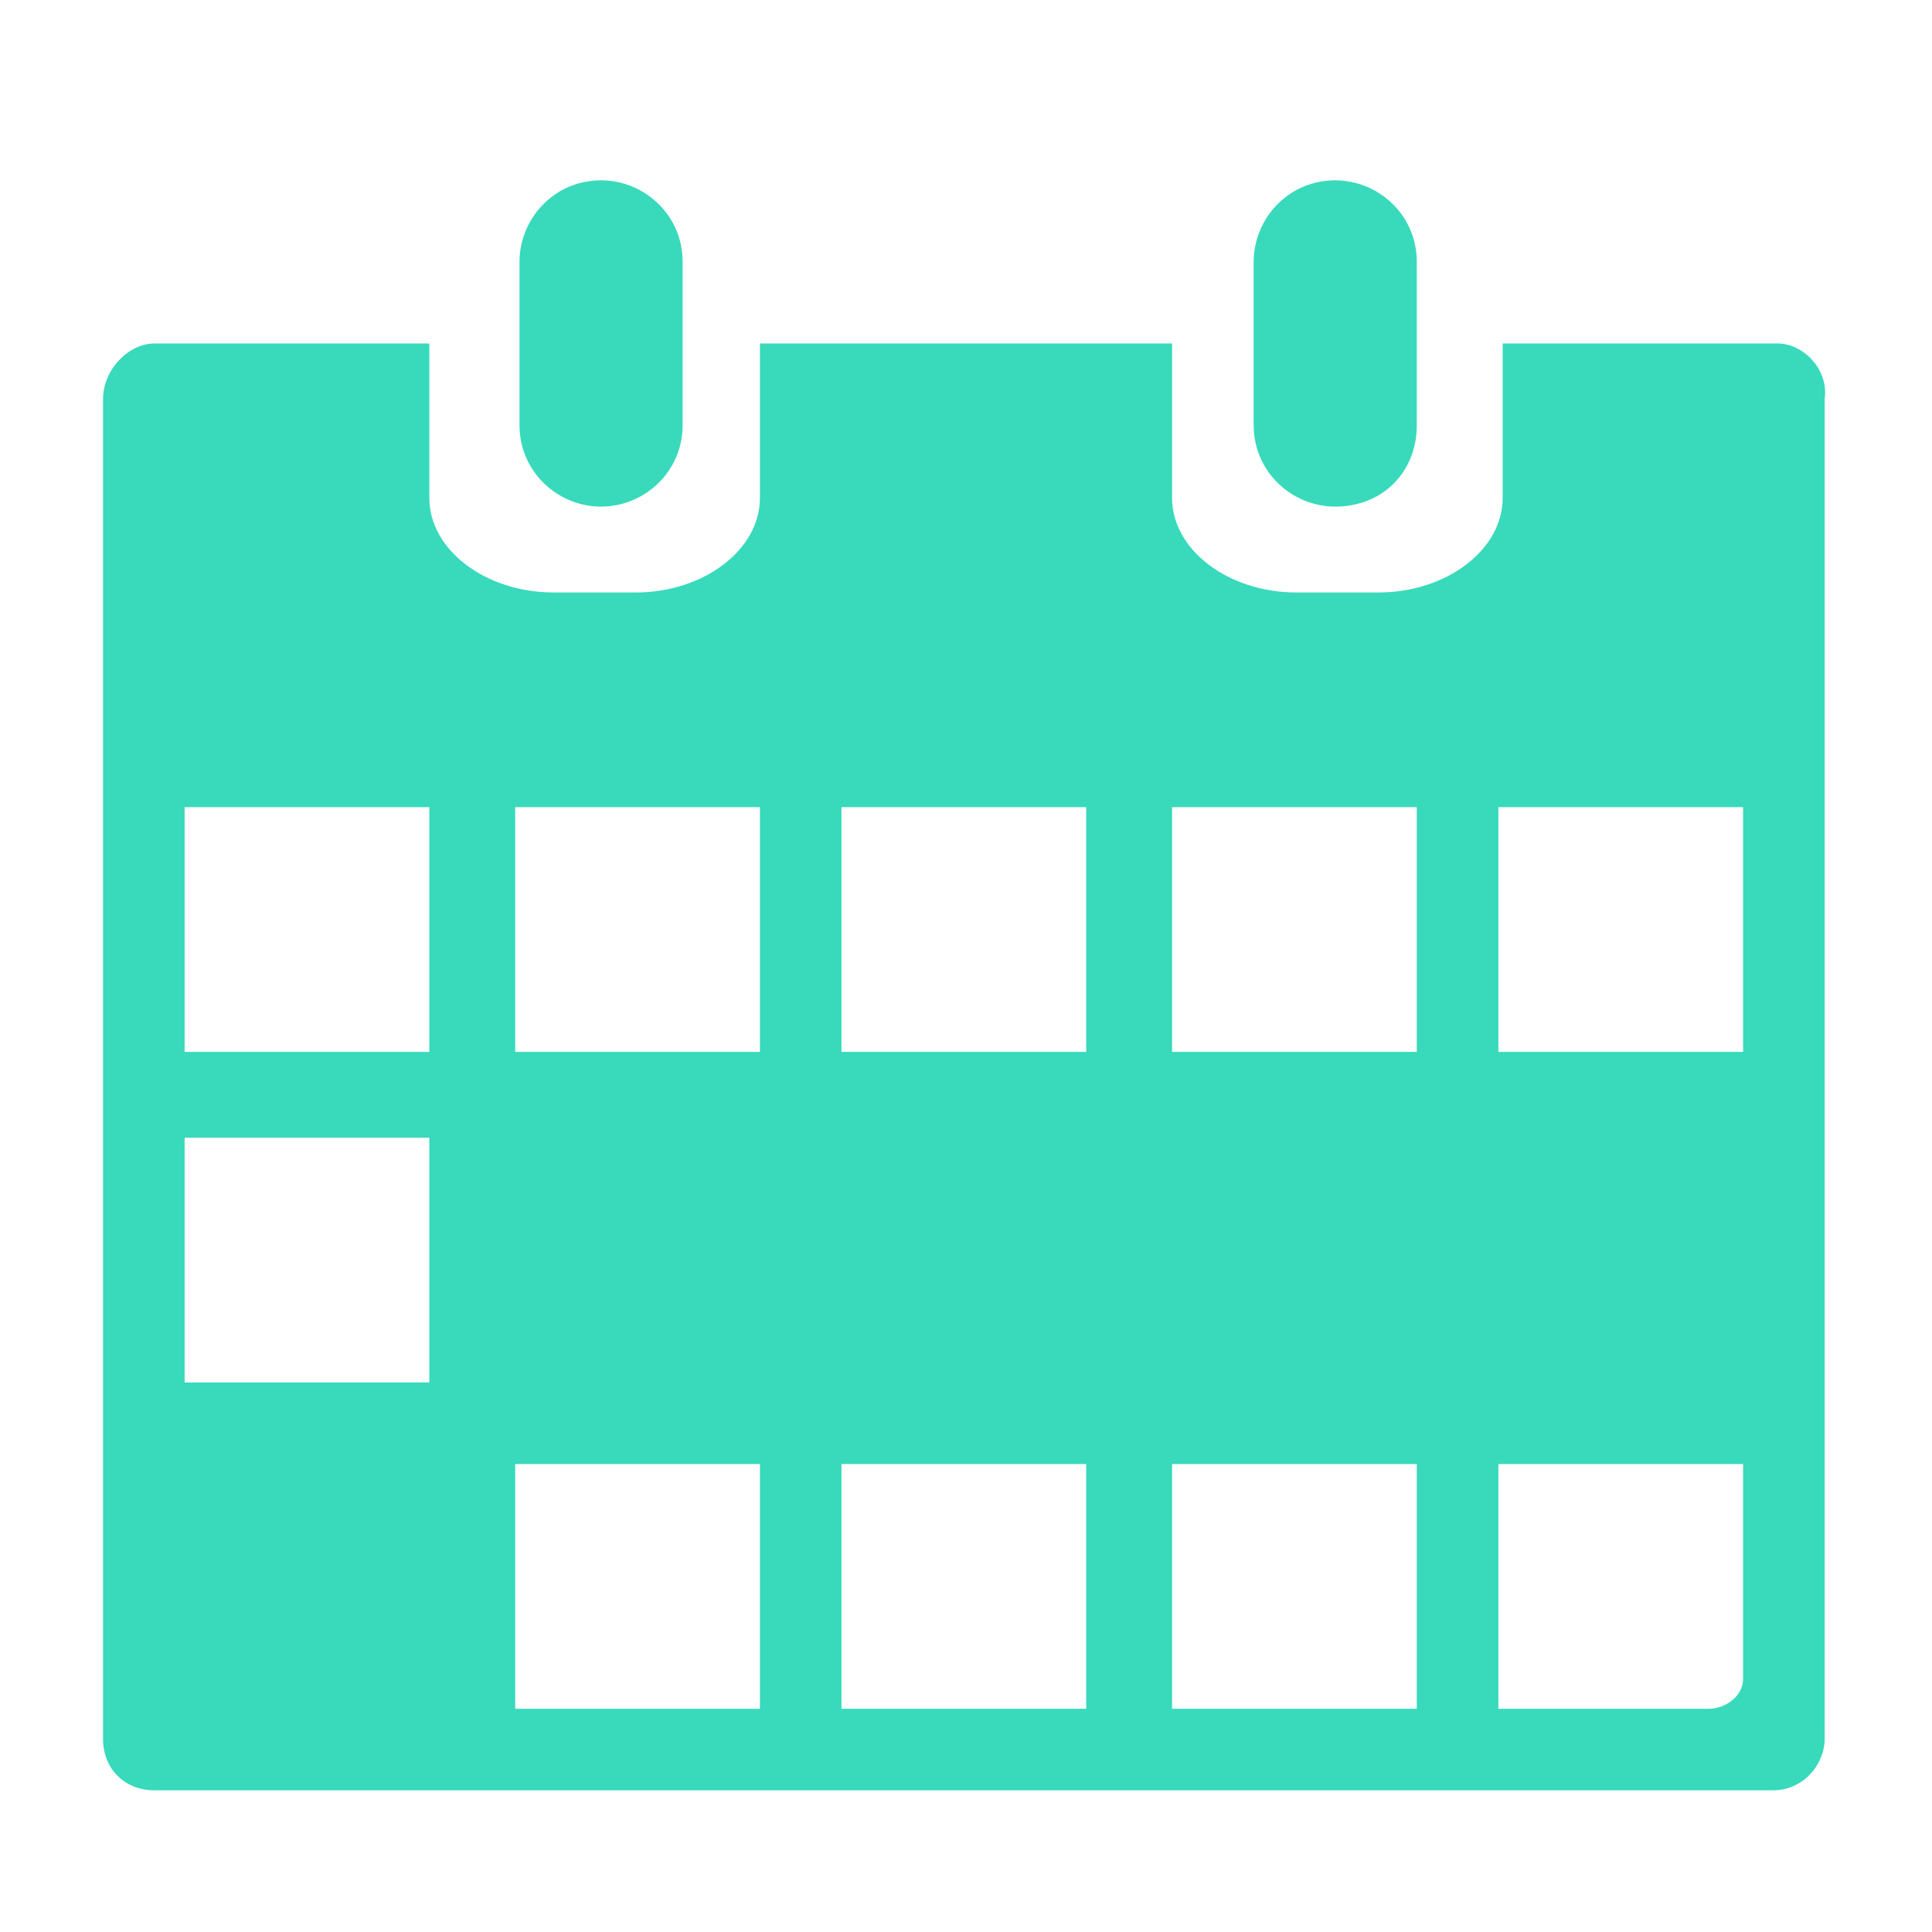
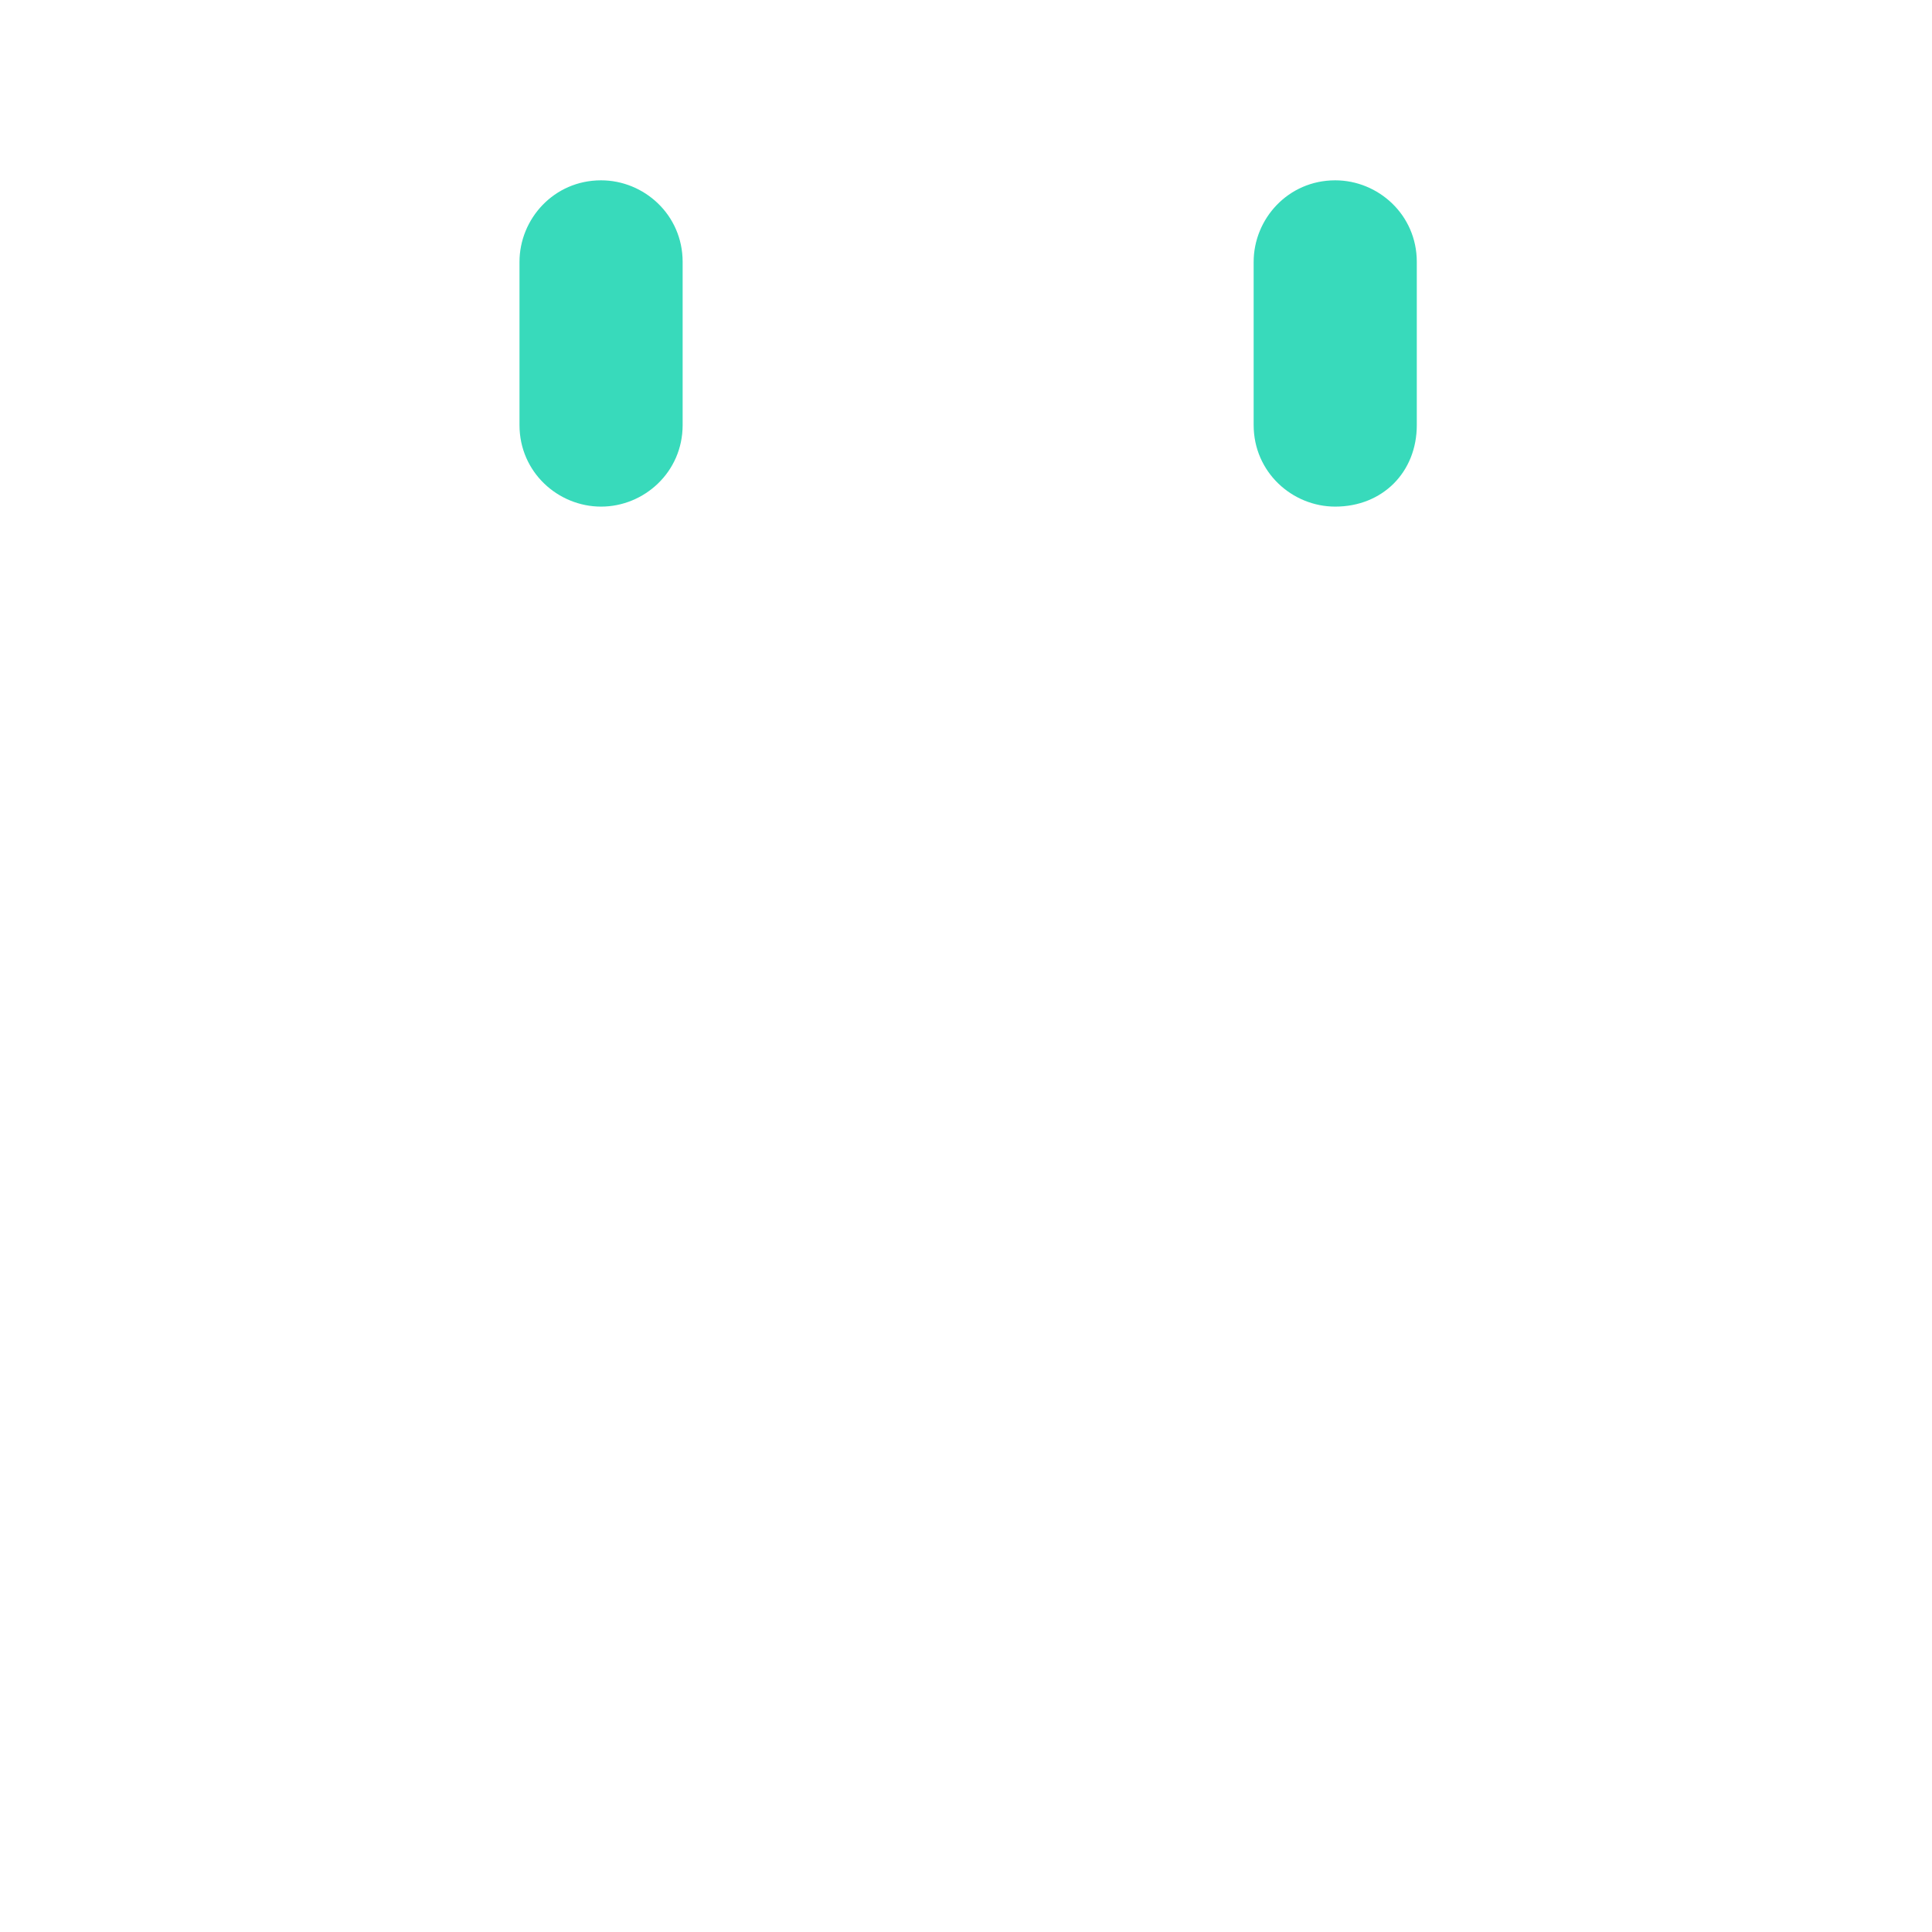
<svg xmlns="http://www.w3.org/2000/svg" viewBox="0 0 45 45" width="45" height="45">
  <style>.st0{fill:#38dabb}</style>
  <path class="st0" d="M33 9.9V6.1c0-1.1-.9-1.9-1.9-1.9-1.1 0-1.9.9-1.9 1.9v3.8c0 1.1.9 1.9 1.9 1.9 1.1 0 1.9-.8 1.9-1.9zM15.9 9.9V6.1c0-1.1-.9-1.9-1.9-1.9-1.1 0-1.9.9-1.9 1.9v3.8c0 1.1.9 1.9 1.9 1.9 1 0 1.9-.8 1.9-1.9z" />
-   <path class="st0" d="M3.6 8c-.6 0-1.2.6-1.2 1.3v31.2c0 .7.5 1.2 1.2 1.2h37.7c.7 0 1.2-.6 1.2-1.2V9.3c.1-.7-.5-1.3-1.1-1.3H35v3.6c0 1.2-1.3 2.2-2.9 2.2h-1.9c-1.6 0-2.9-1-2.9-2.2V8h-9.6v3.6c0 1.2-1.3 2.2-2.9 2.2h-1.9c-1.6 0-2.9-1-2.9-2.2V8H3.6zm31.3 10.8h5.7v5.7h-5.7v-5.7zm0 15.3h5.7v5c0 .4-.4.7-.8.7h-4.9v-5.7zm-7.6-15.3H33v5.7h-5.7v-5.7zm0 15.3H33v5.7h-5.7v-5.7zm-7.7-15.3h5.7v5.7h-5.7v-5.7zm0 15.3h5.7v5.7h-5.7v-5.7zM12 18.8h5.7v5.7H12v-5.7zm0 15.3h5.7v5.7H12v-5.7zm-1.9-1.9H4.3v-5.7H10v5.7zm0-7.7H4.3v-5.7H10v5.7z" />
</svg>